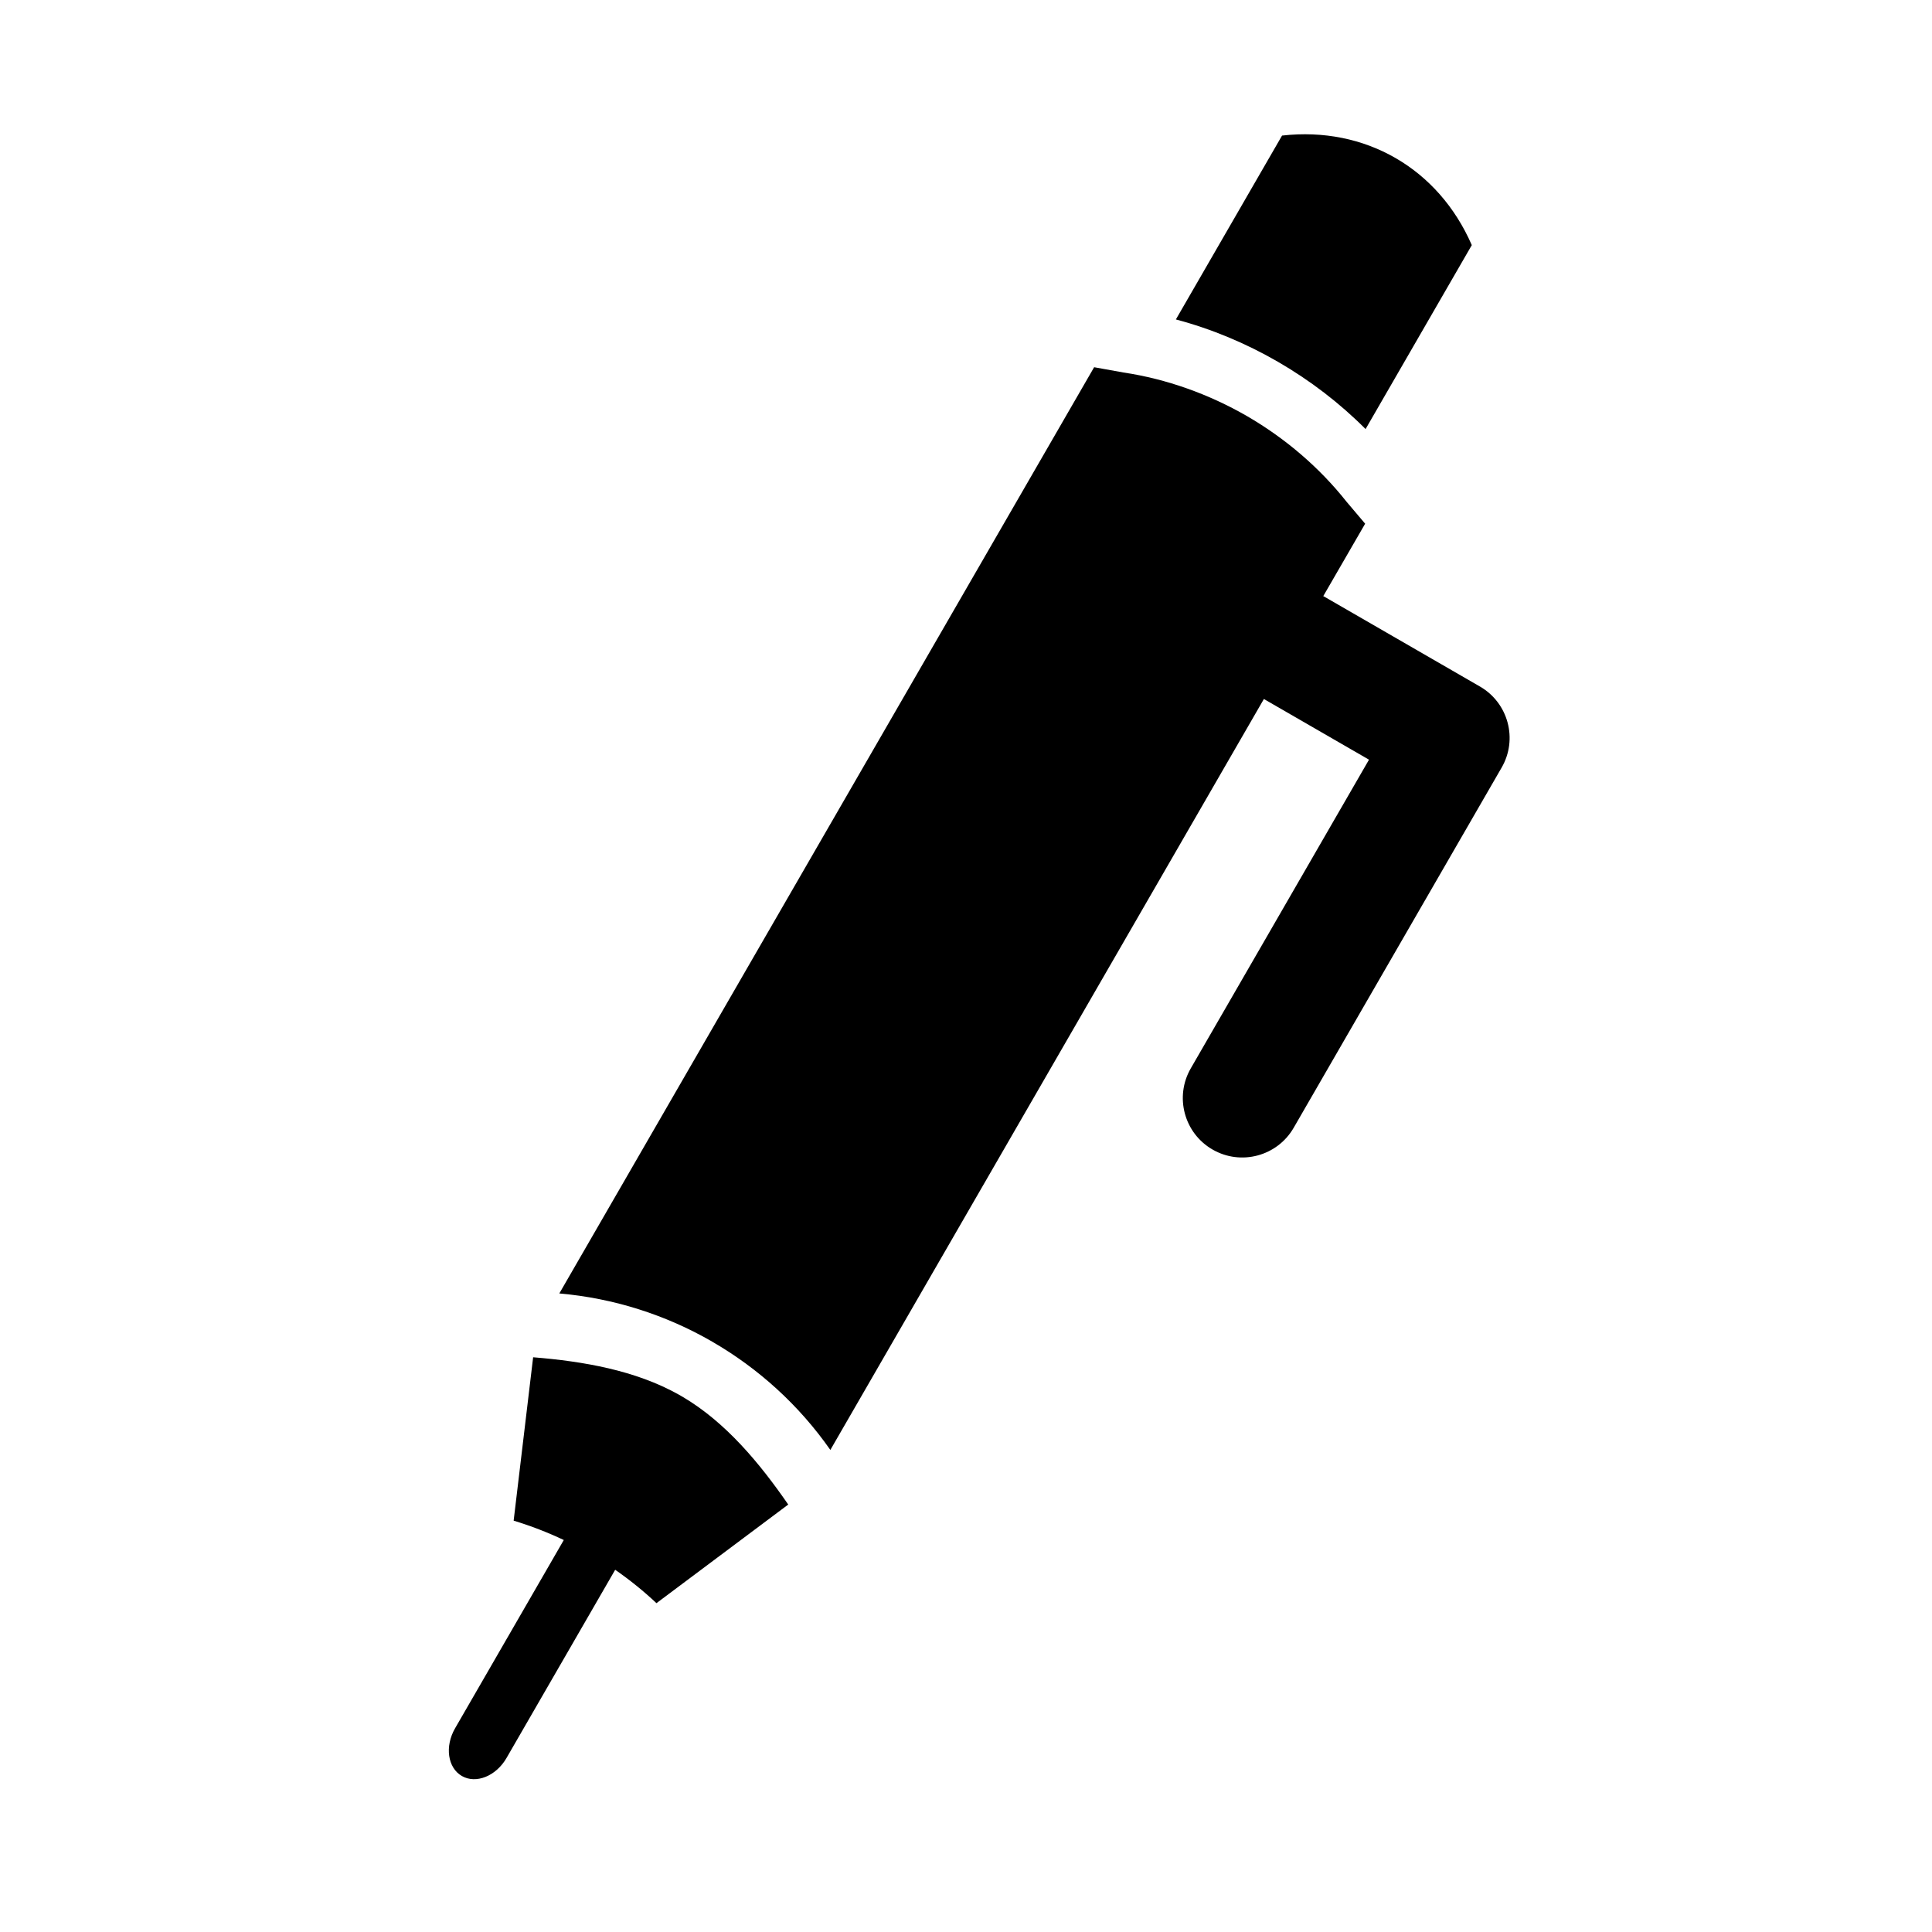
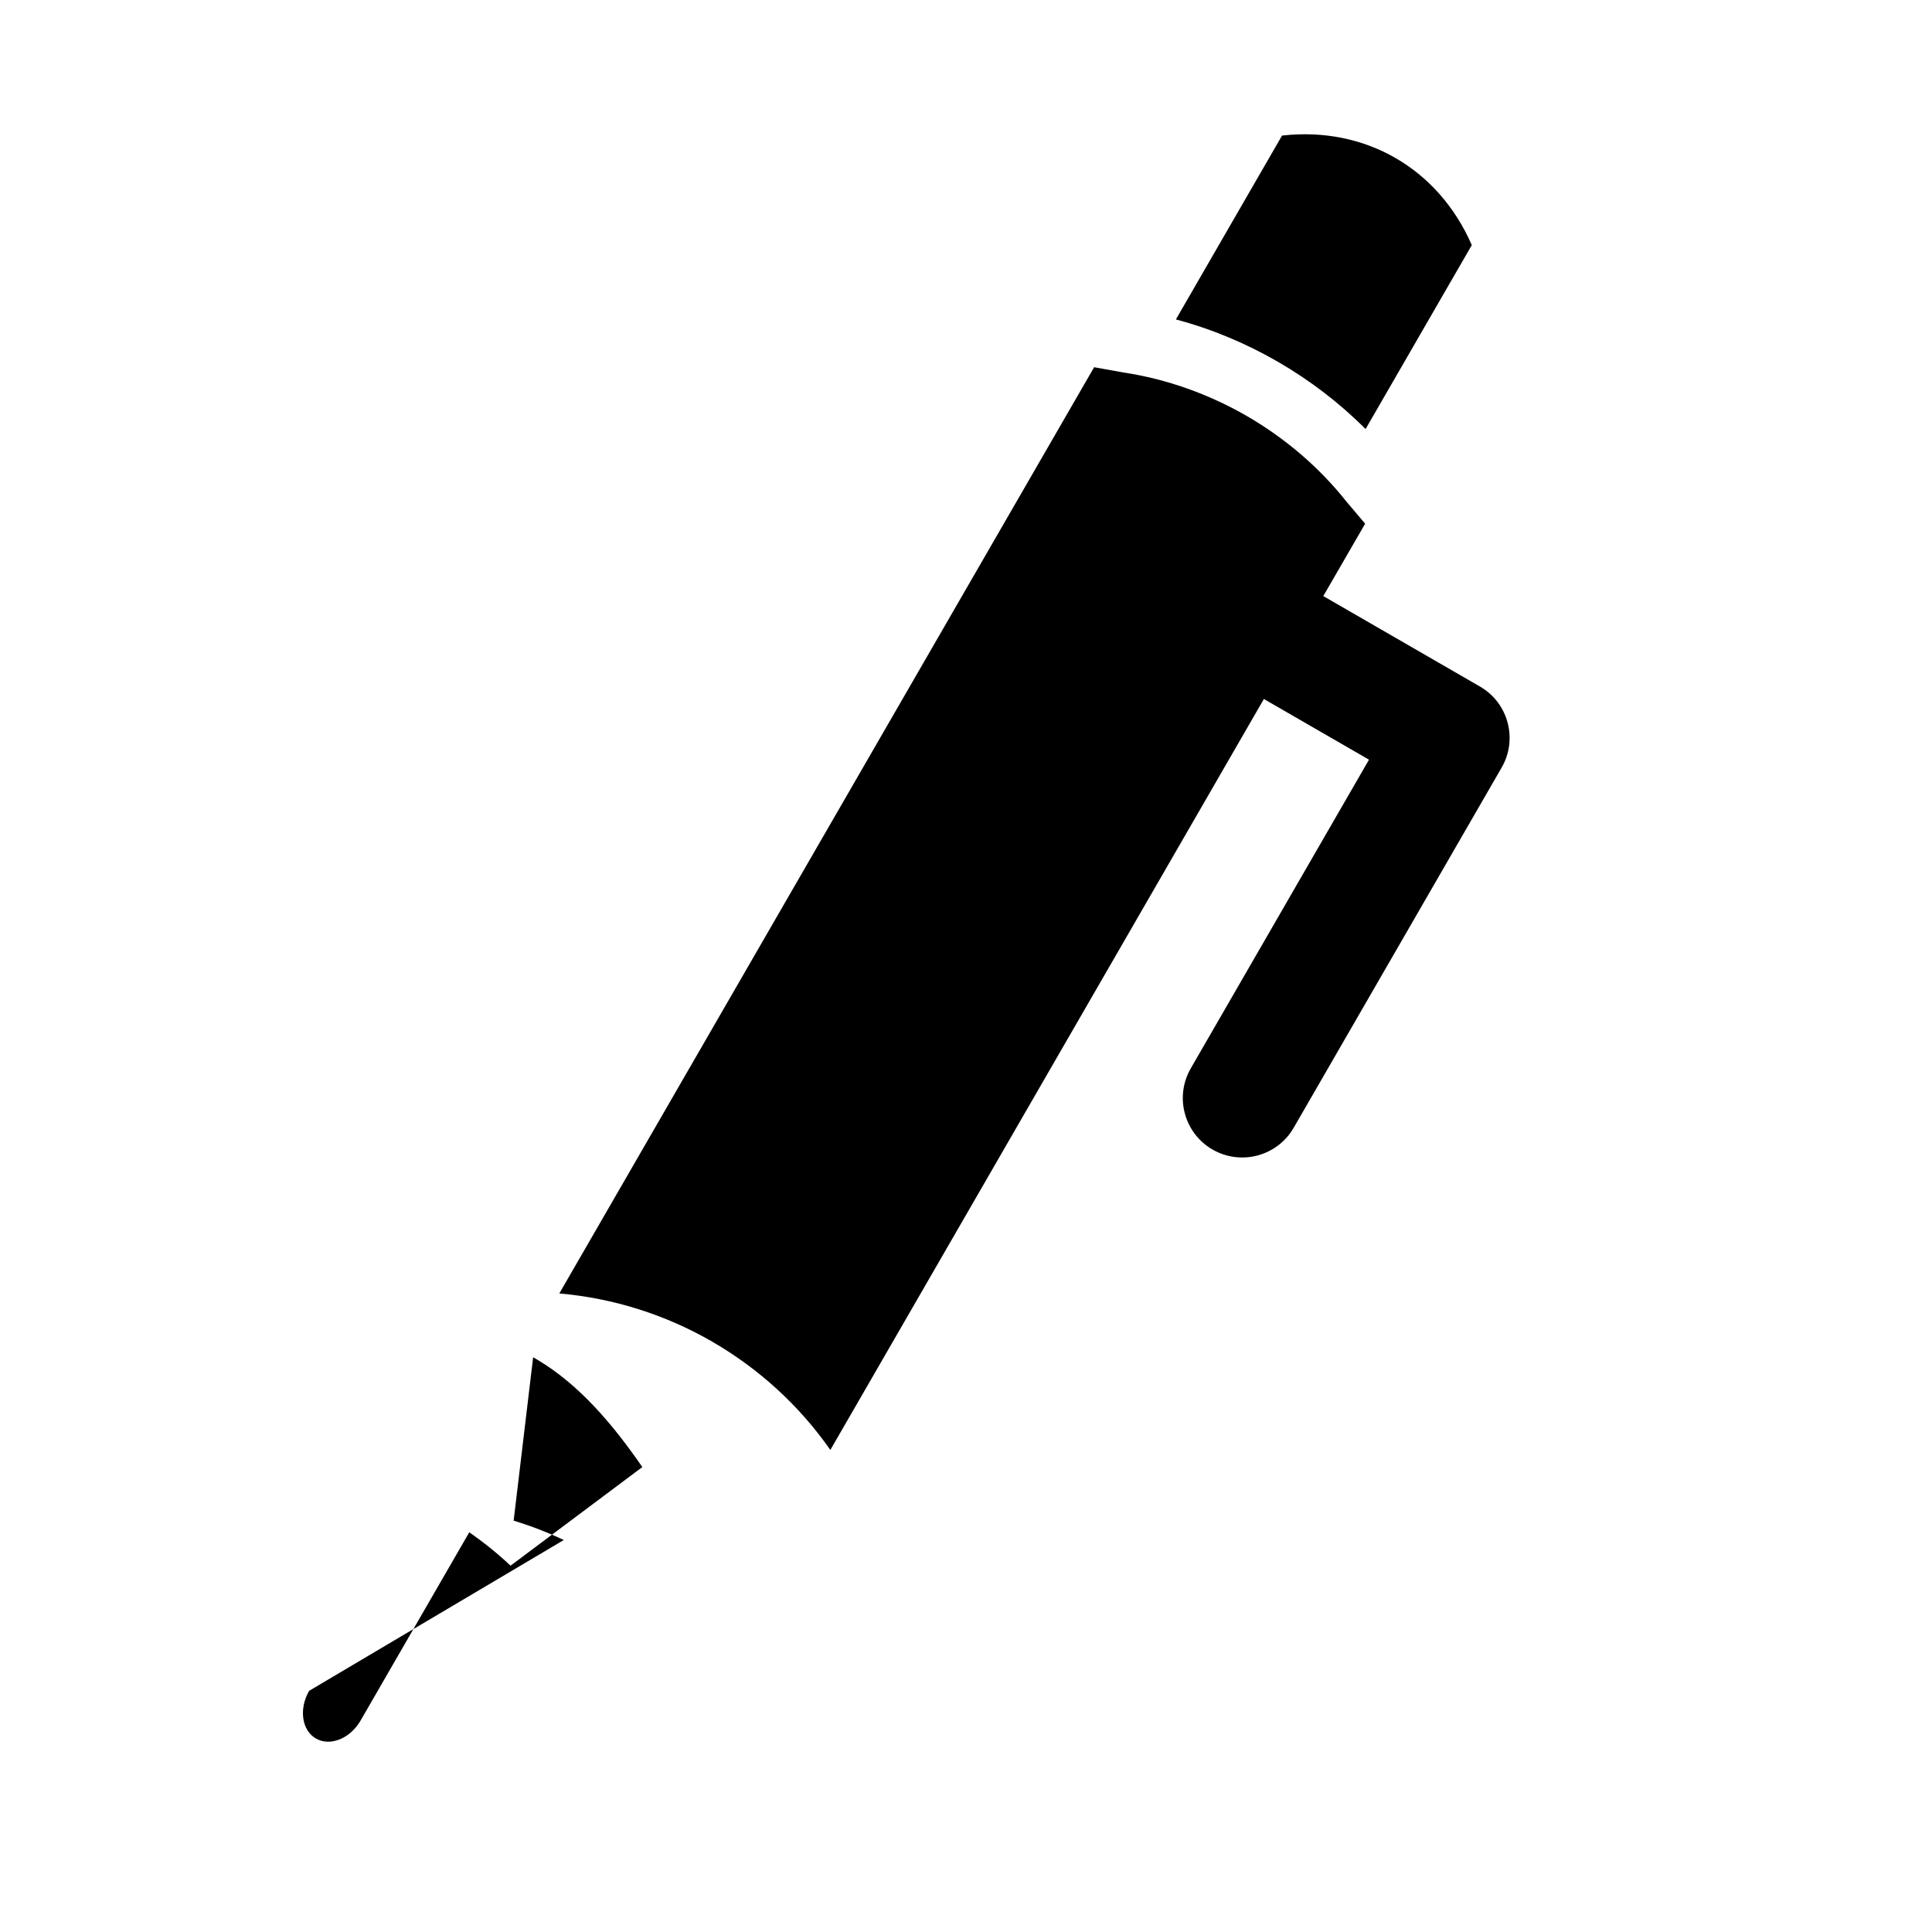
<svg xmlns="http://www.w3.org/2000/svg" fill="#000000" width="800px" height="800px" version="1.1" viewBox="144 144 512 512">
-   <path d="m293.41 552.12c-4.281-2.031-8.738-3.746-13.289-5.133l5.164-43.297c13.242 1.07 27.109 3.434 38.668 9.934l1.008 0.582c11.398 6.738 20.371 17.57 27.93 28.512l-34.922 26.137c-3.434-3.227-7.086-6.172-10.941-8.848l-28.797 49.879c-2.769 4.801-8.078 6.941-11.84 4.769s-4.566-7.84-1.793-12.641zm185.54-222.89-114.9 199.02c-8.297-11.871-19.035-21.602-31.301-28.688l-0.016-0.016c-12.266-7.086-26.07-11.508-40.508-12.77l141.73-245.46 7.793 1.402c11.414 1.715 22.594 5.715 32.699 11.539 10.125 5.871 19.191 13.602 26.387 22.688l4.945 5.84-11.098 19.191c0.203 0.109 0.41 0.219 0.598 0.332l40.902 23.617c7.543 4.344 10.125 13.98 5.762 21.508l-55.105 95.441c-4.344 7.527-13.98 10.109-21.508 5.762-7.527-4.344-10.109-13.98-5.762-21.508l47.23-81.805-27.27-15.742c-0.188-0.109-0.395-0.234-0.582-0.348zm55.09-120.27c-8.848-20.324-28.262-31.535-50.285-29.031l-28.133 48.727c18.828 4.992 36.512 15.242 50.27 29.047z" fill-rule="evenodd" />
+   <path d="m293.41 552.12c-4.281-2.031-8.738-3.746-13.289-5.133l5.164-43.297l1.008 0.582c11.398 6.738 20.371 17.57 27.93 28.512l-34.922 26.137c-3.434-3.227-7.086-6.172-10.941-8.848l-28.797 49.879c-2.769 4.801-8.078 6.941-11.84 4.769s-4.566-7.84-1.793-12.641zm185.54-222.89-114.9 199.02c-8.297-11.871-19.035-21.602-31.301-28.688l-0.016-0.016c-12.266-7.086-26.07-11.508-40.508-12.77l141.73-245.46 7.793 1.402c11.414 1.715 22.594 5.715 32.699 11.539 10.125 5.871 19.191 13.602 26.387 22.688l4.945 5.84-11.098 19.191c0.203 0.109 0.41 0.219 0.598 0.332l40.902 23.617c7.543 4.344 10.125 13.98 5.762 21.508l-55.105 95.441c-4.344 7.527-13.98 10.109-21.508 5.762-7.527-4.344-10.109-13.98-5.762-21.508l47.23-81.805-27.27-15.742c-0.188-0.109-0.395-0.234-0.582-0.348zm55.09-120.27c-8.848-20.324-28.262-31.535-50.285-29.031l-28.133 48.727c18.828 4.992 36.512 15.242 50.27 29.047z" fill-rule="evenodd" />
</svg>